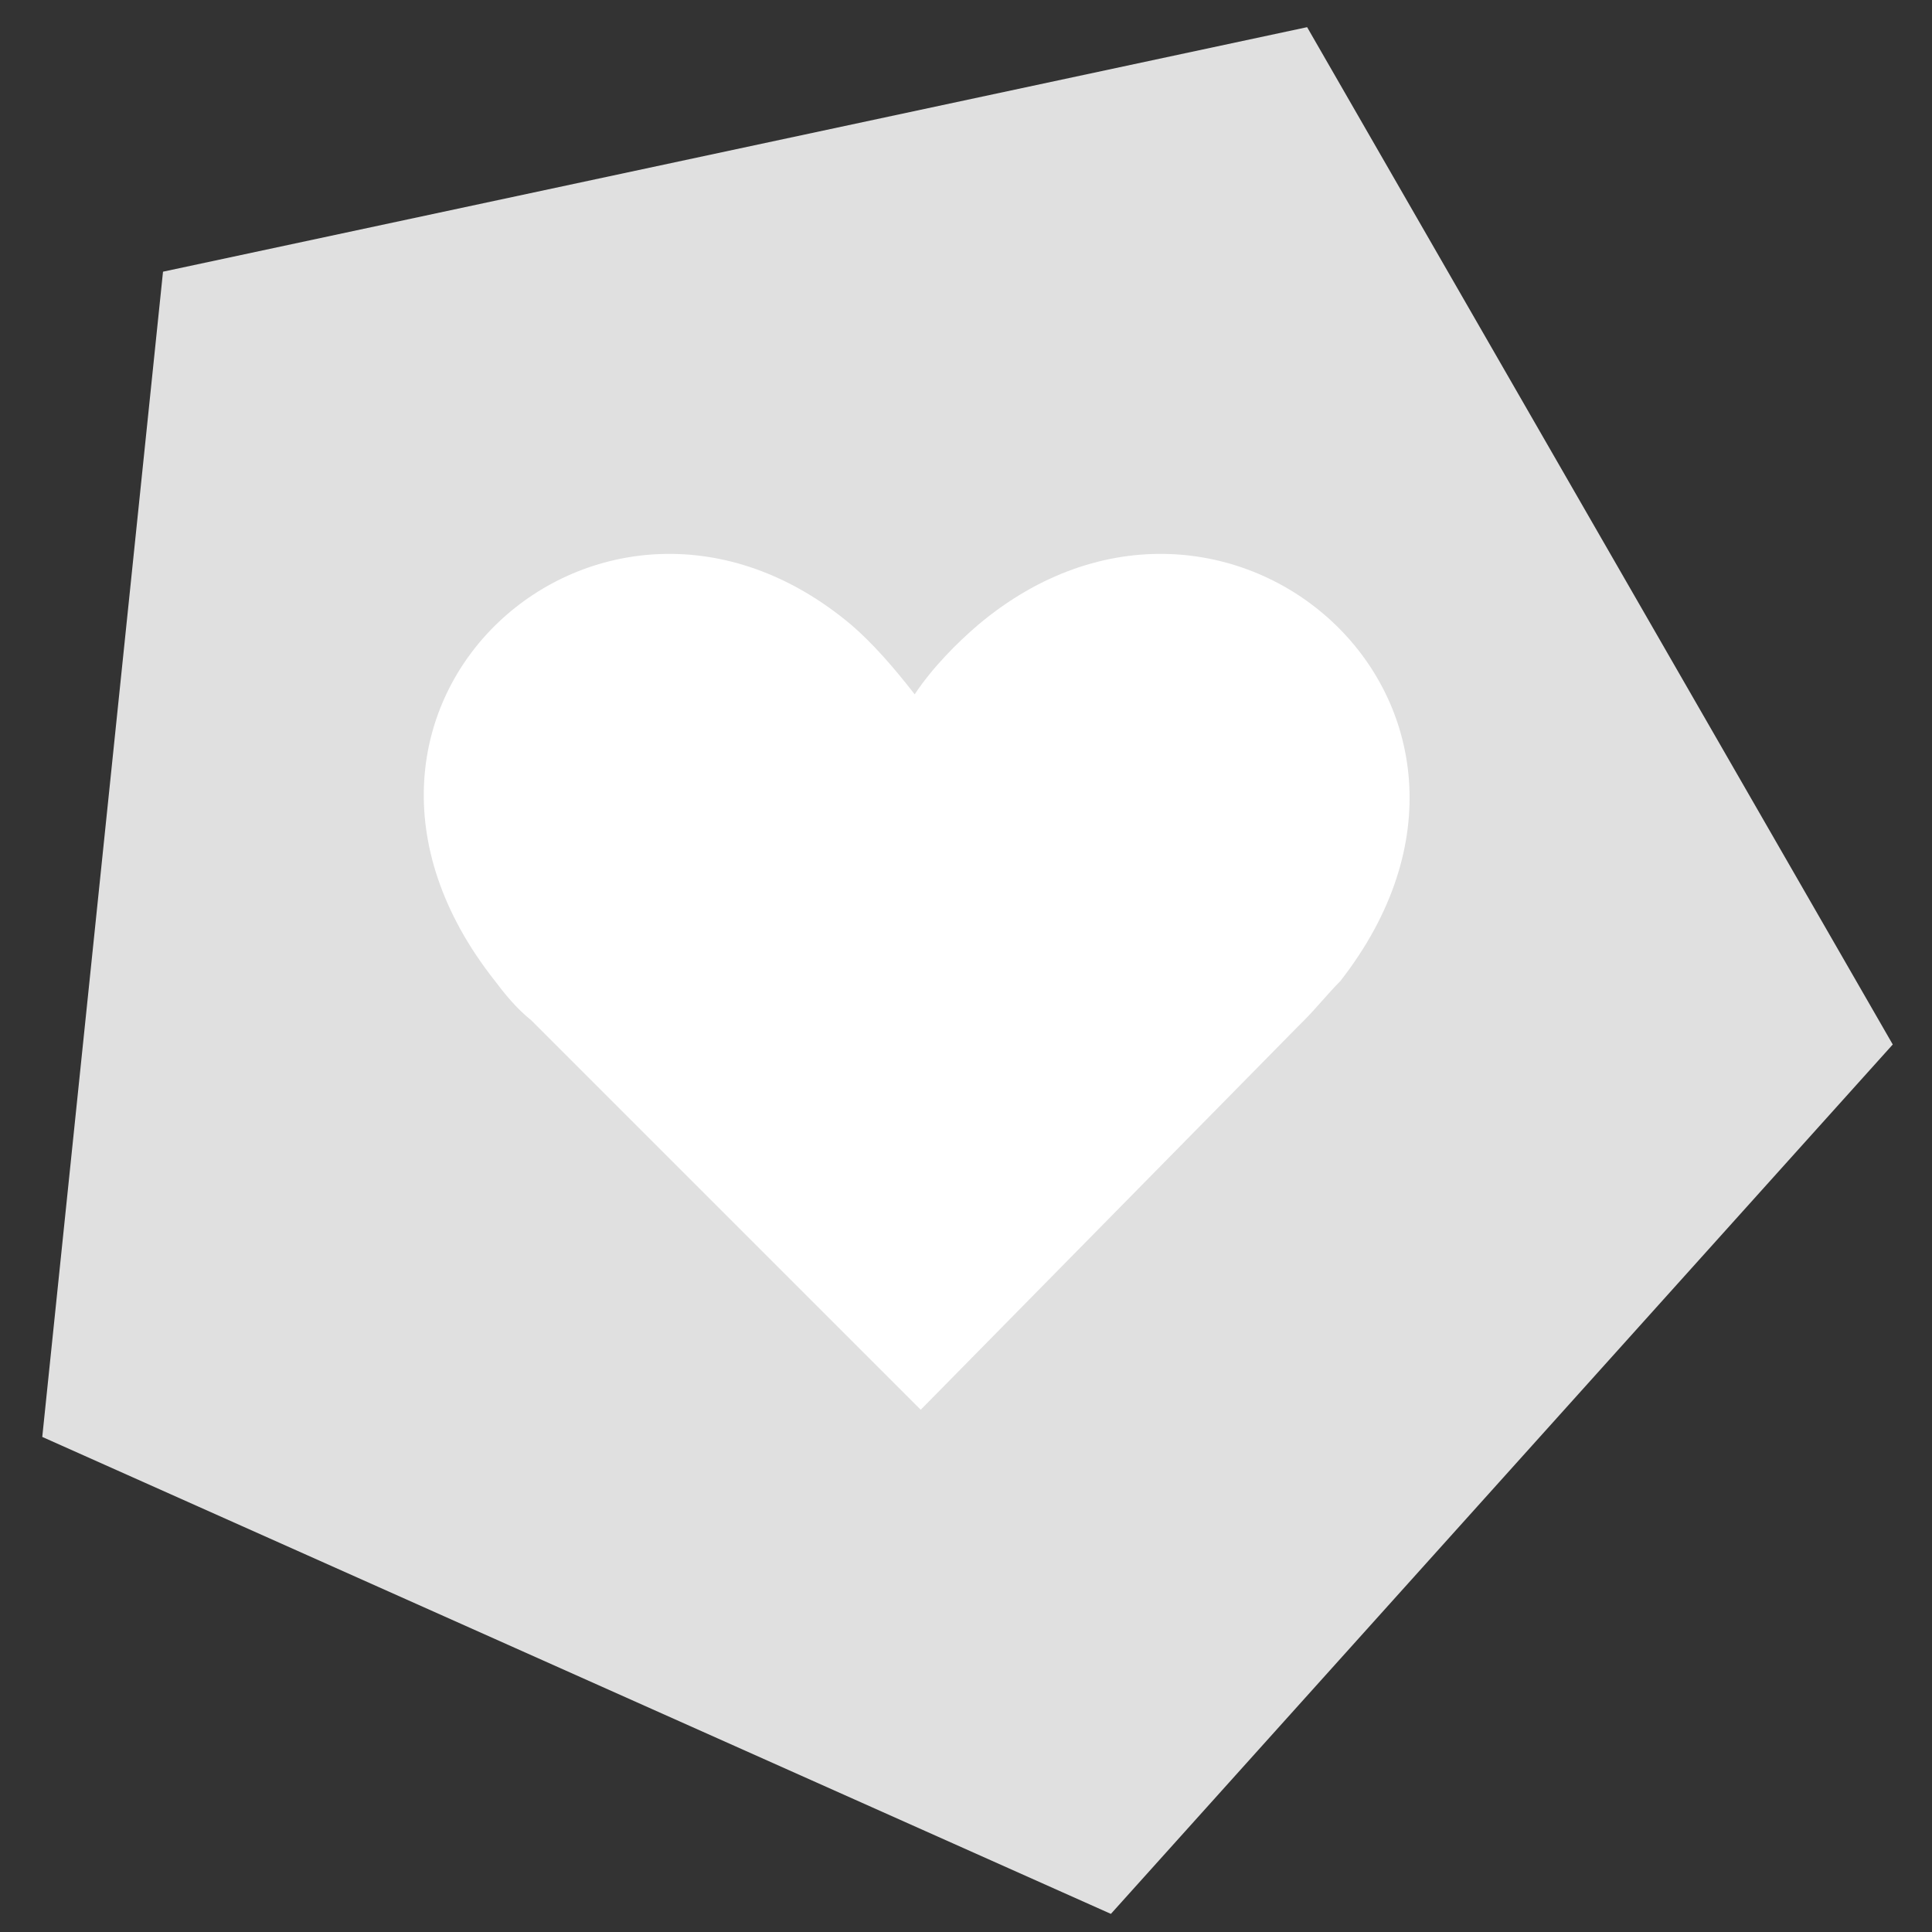
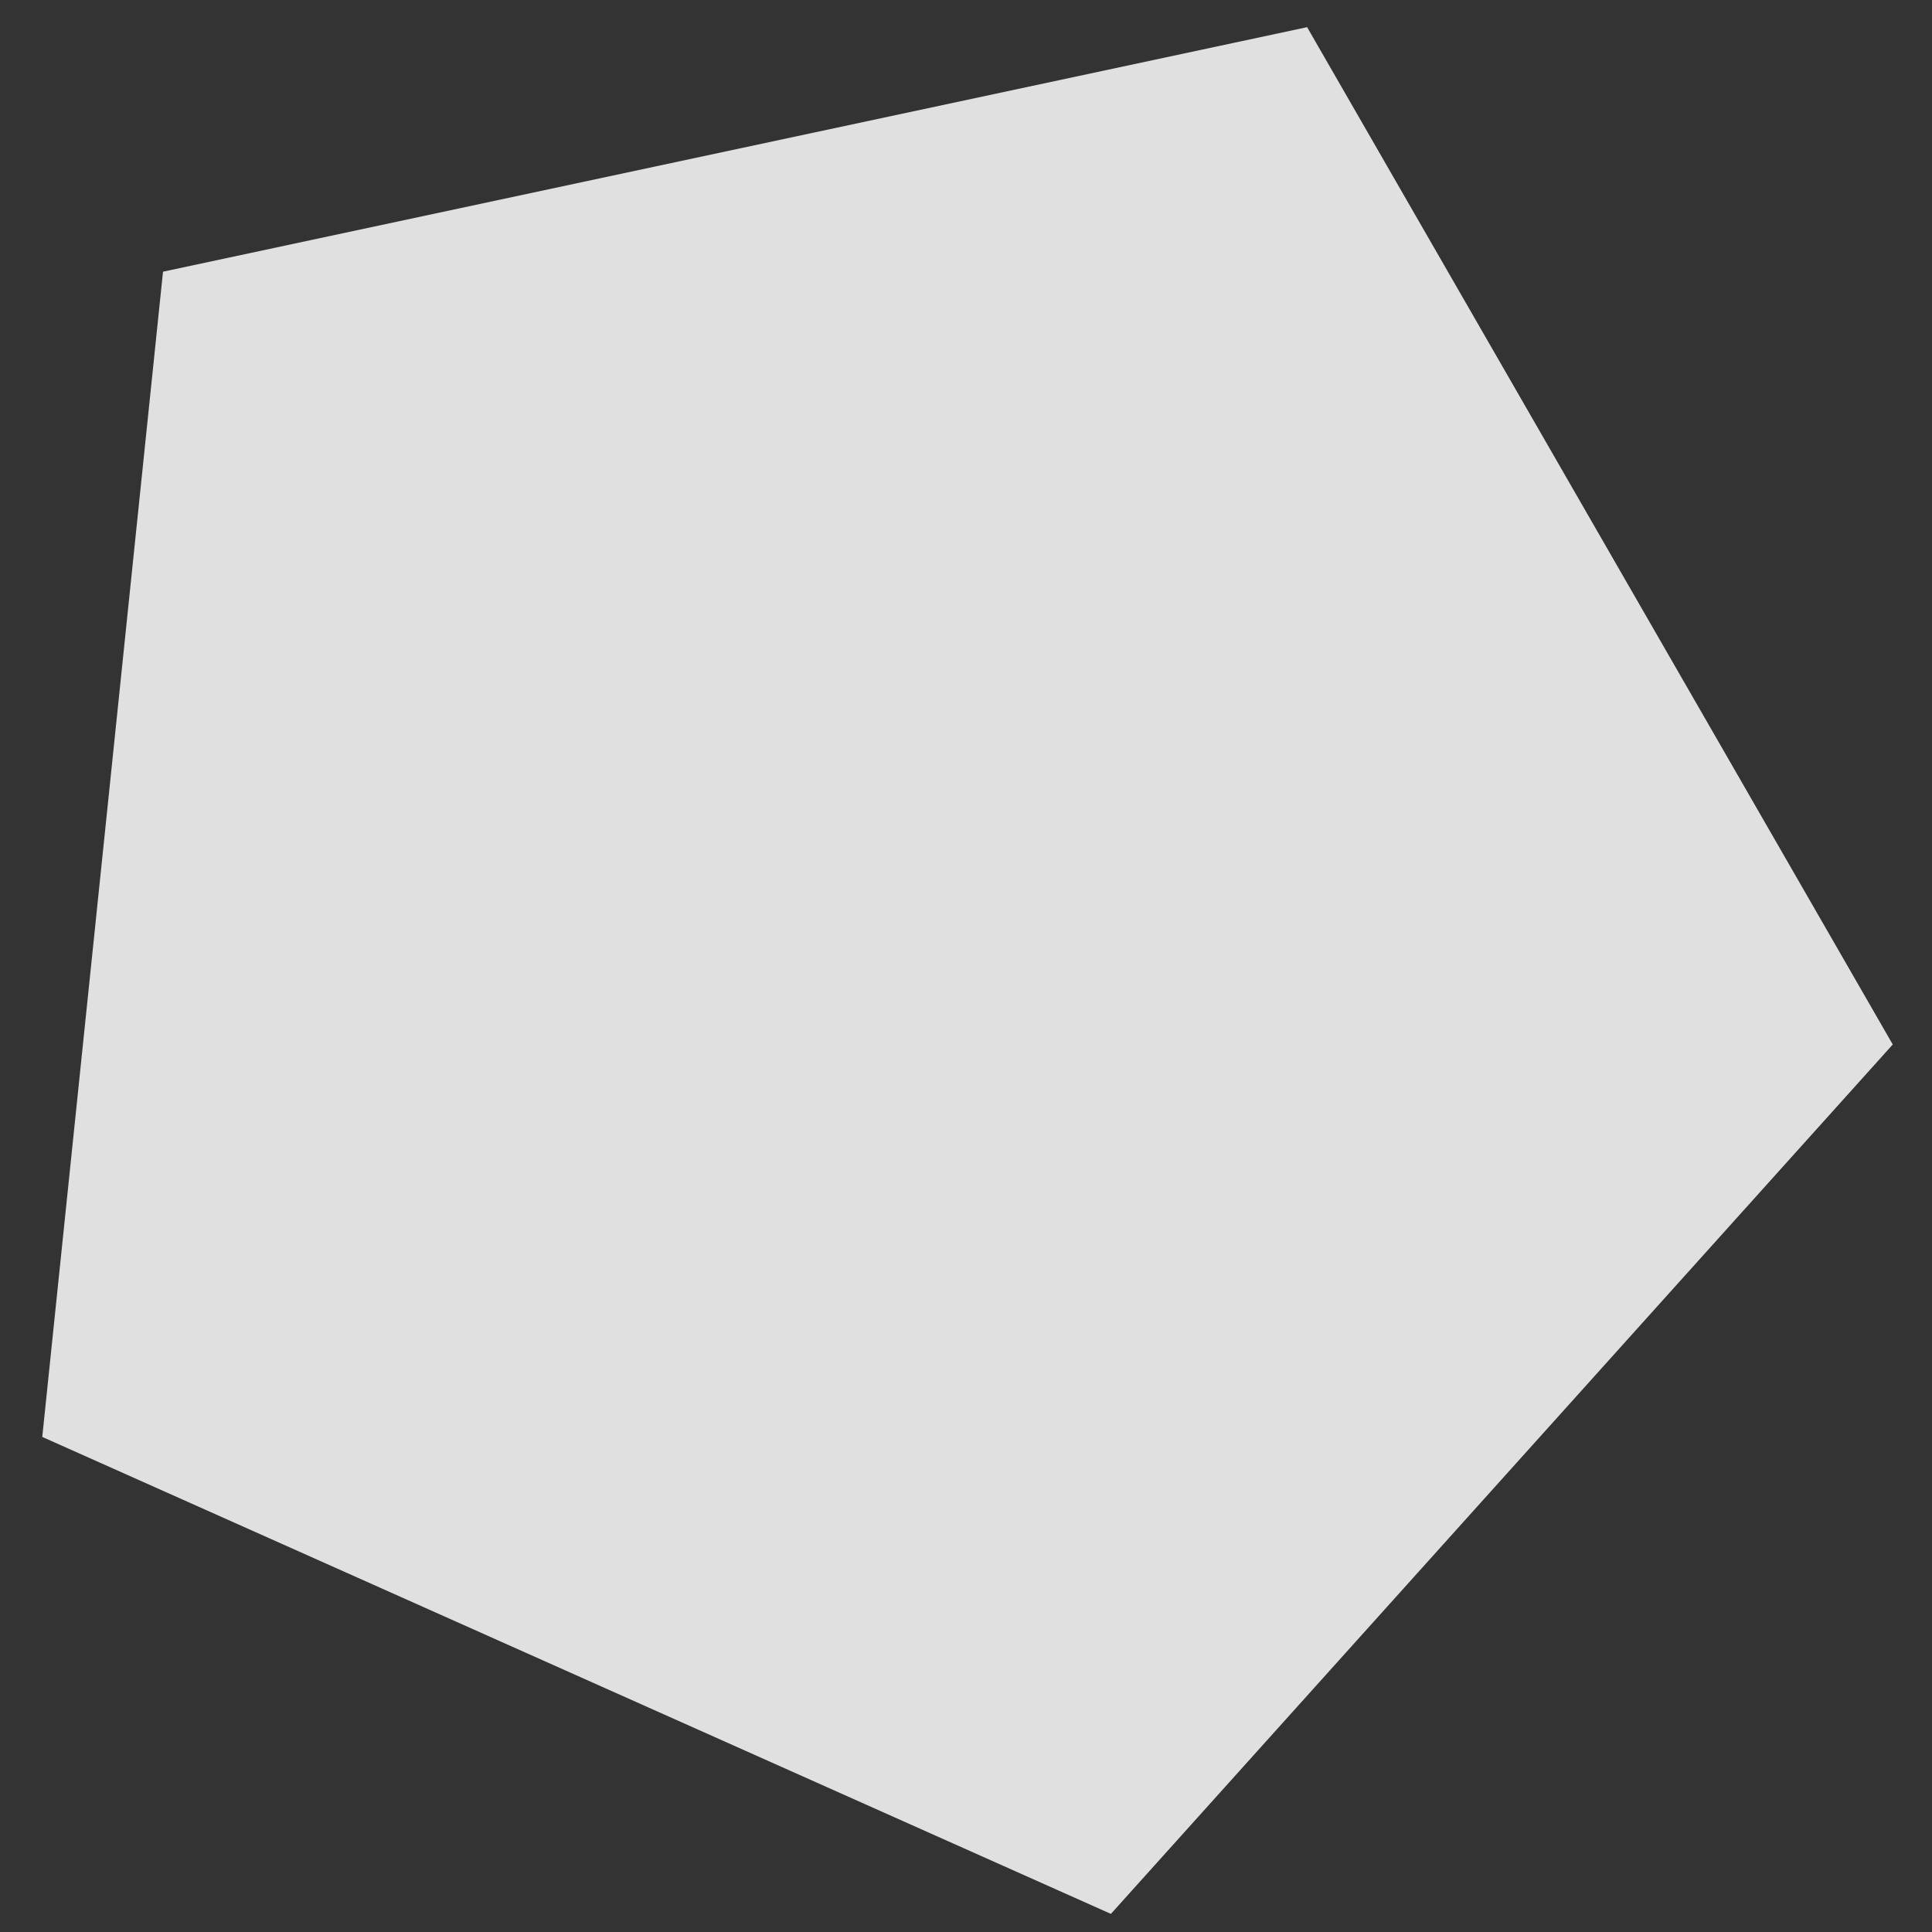
<svg xmlns="http://www.w3.org/2000/svg" width="64" height="64" viewBox="0 0 64 64" fill="none">
  <rect x="0" y="0" width="64" height="64" fill="#333333" stroke="none" />
  <path d="M5.4 9L43.3 0.9L62.7 34.6L36.8 63.4L1.4 47.6L5.4 9Z" fill="#E0E0E0" />
-   <path d="M32.4 20.7C31.7 21.3 30.9 22.1 30.3 23C29.6 22.1 28.9 21.3 28.2 20.7C20 13.8 9.2 23.4 16.4 32.5C16.7 32.9 17.1 33.4 17.6 33.8L17.7 33.9L17.8 34L30.5 46.7L43 34L43.1 33.9L43.2 33.8C43.6 33.4 44 32.9 44.4 32.5C51.5 23.4 40.6 13.8 32.4 20.7Z" fill="white" />
</svg>